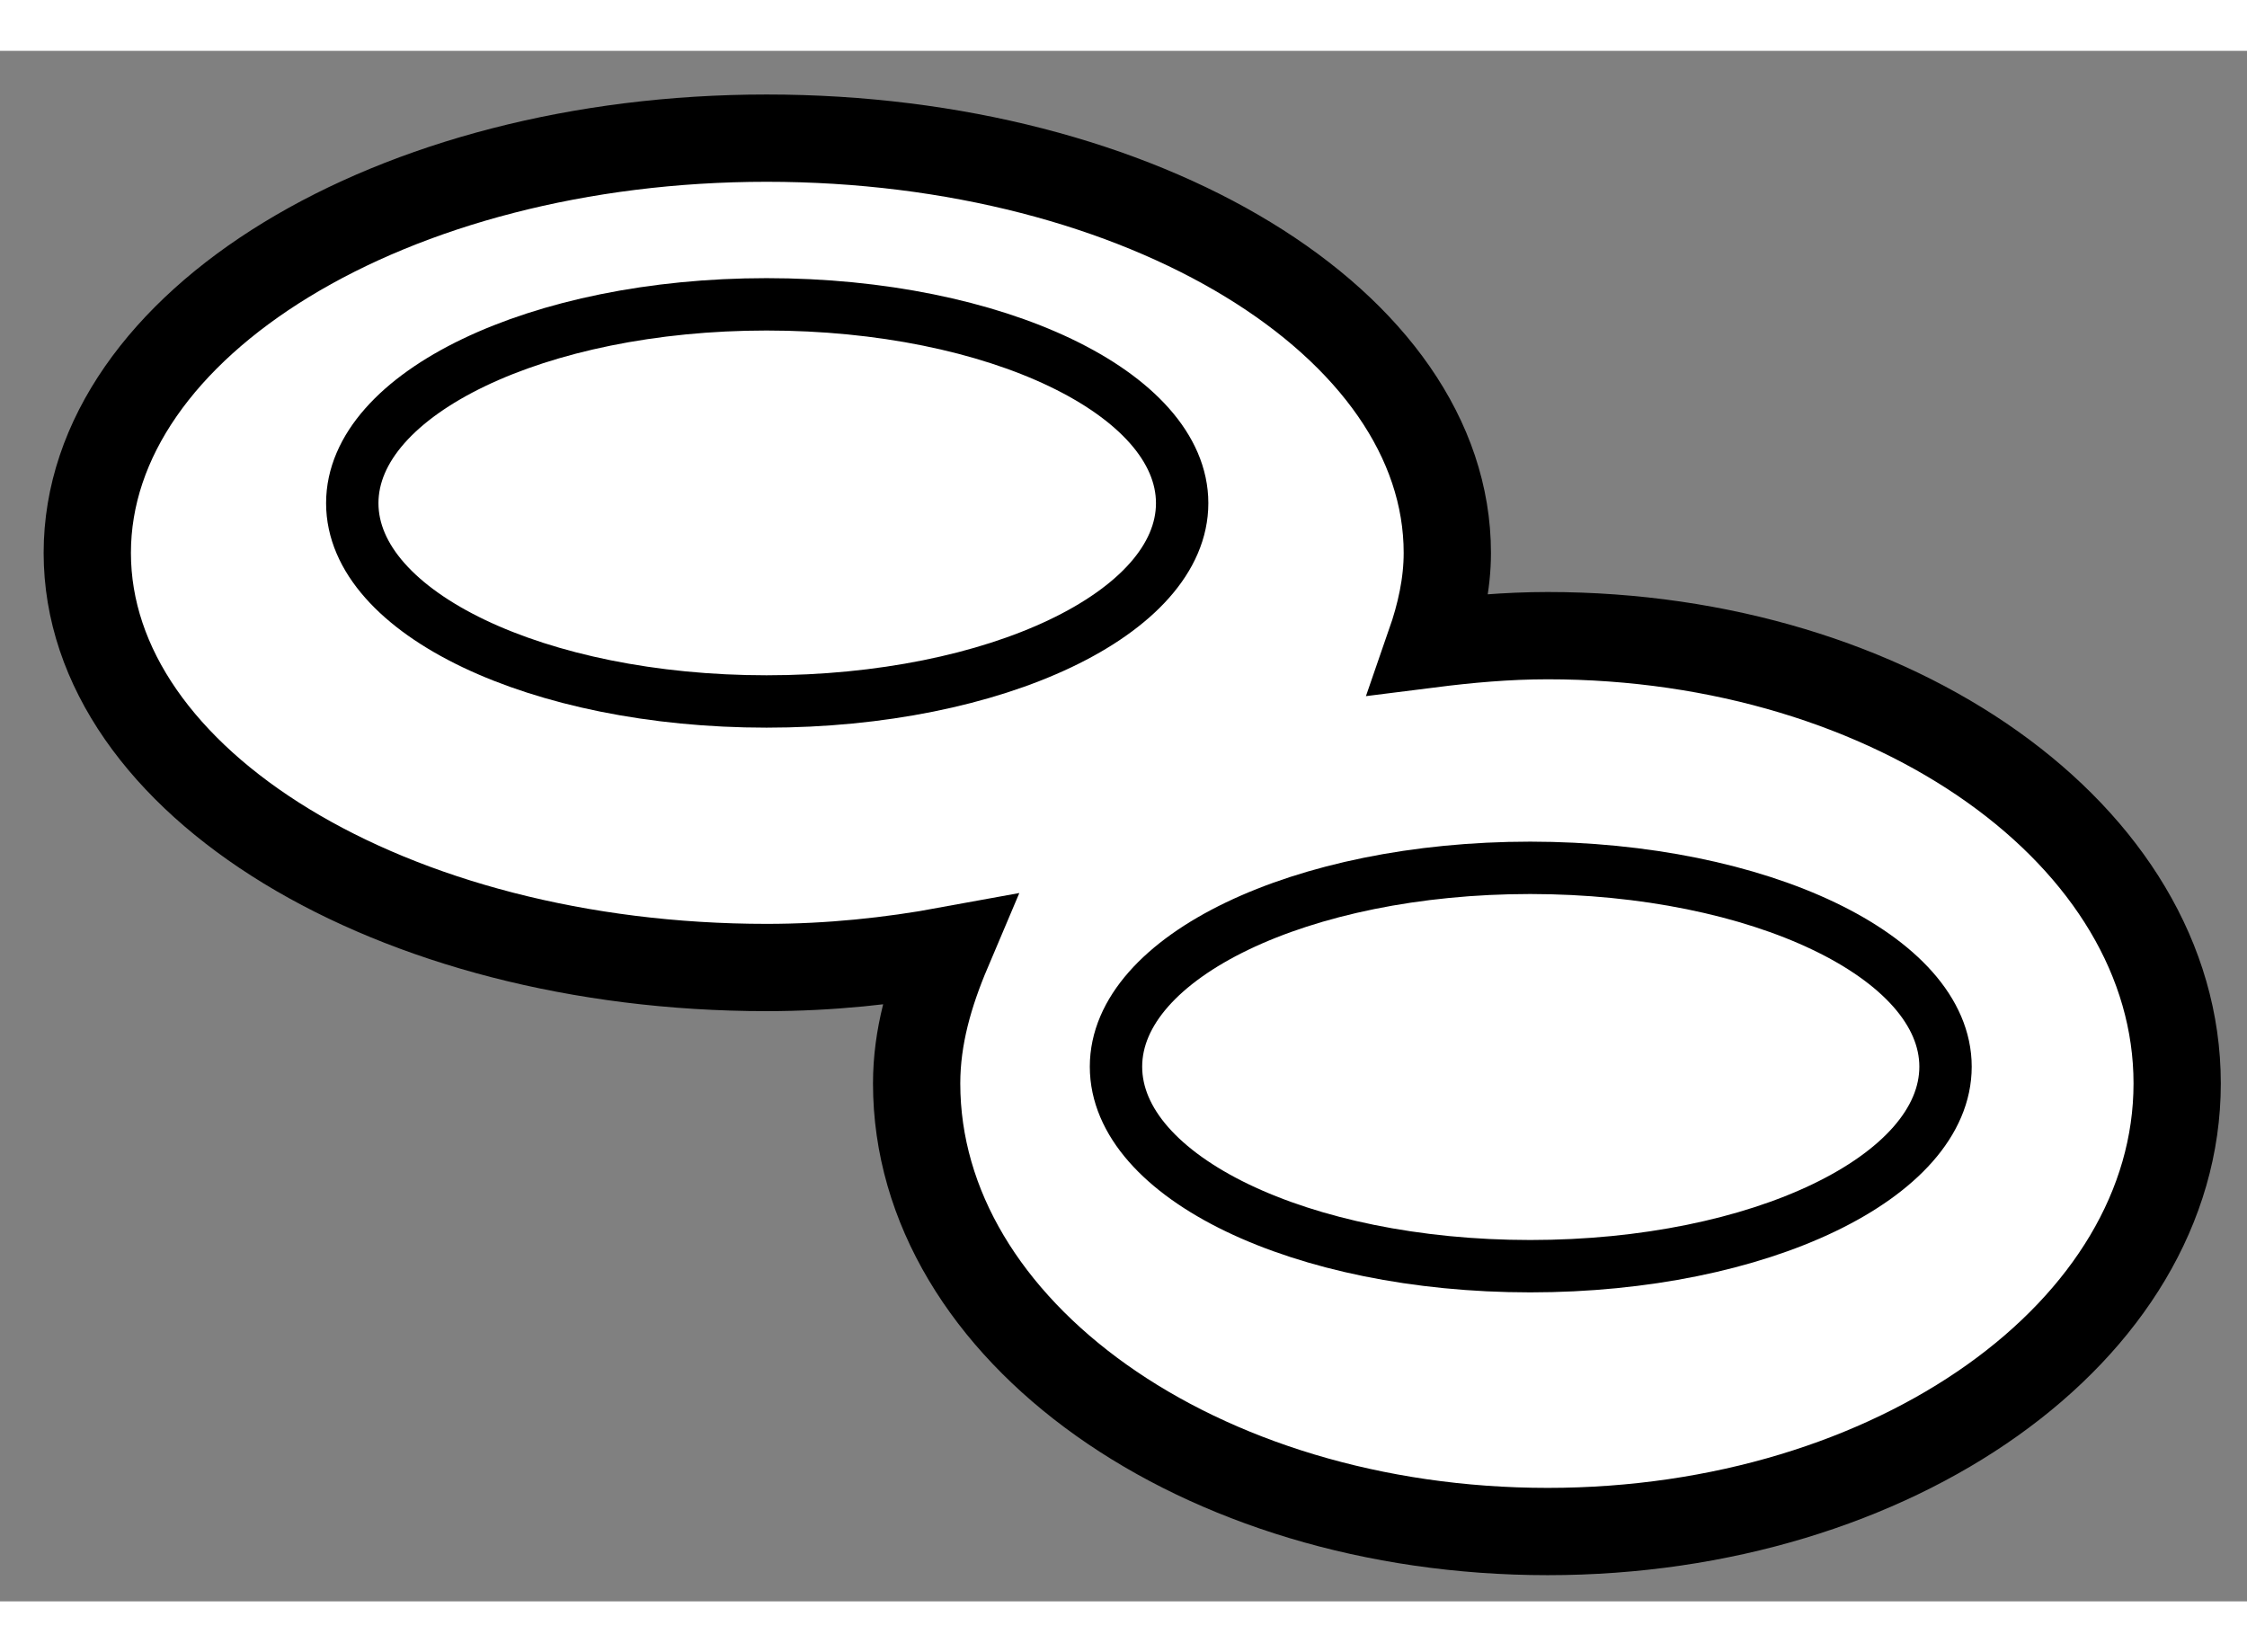
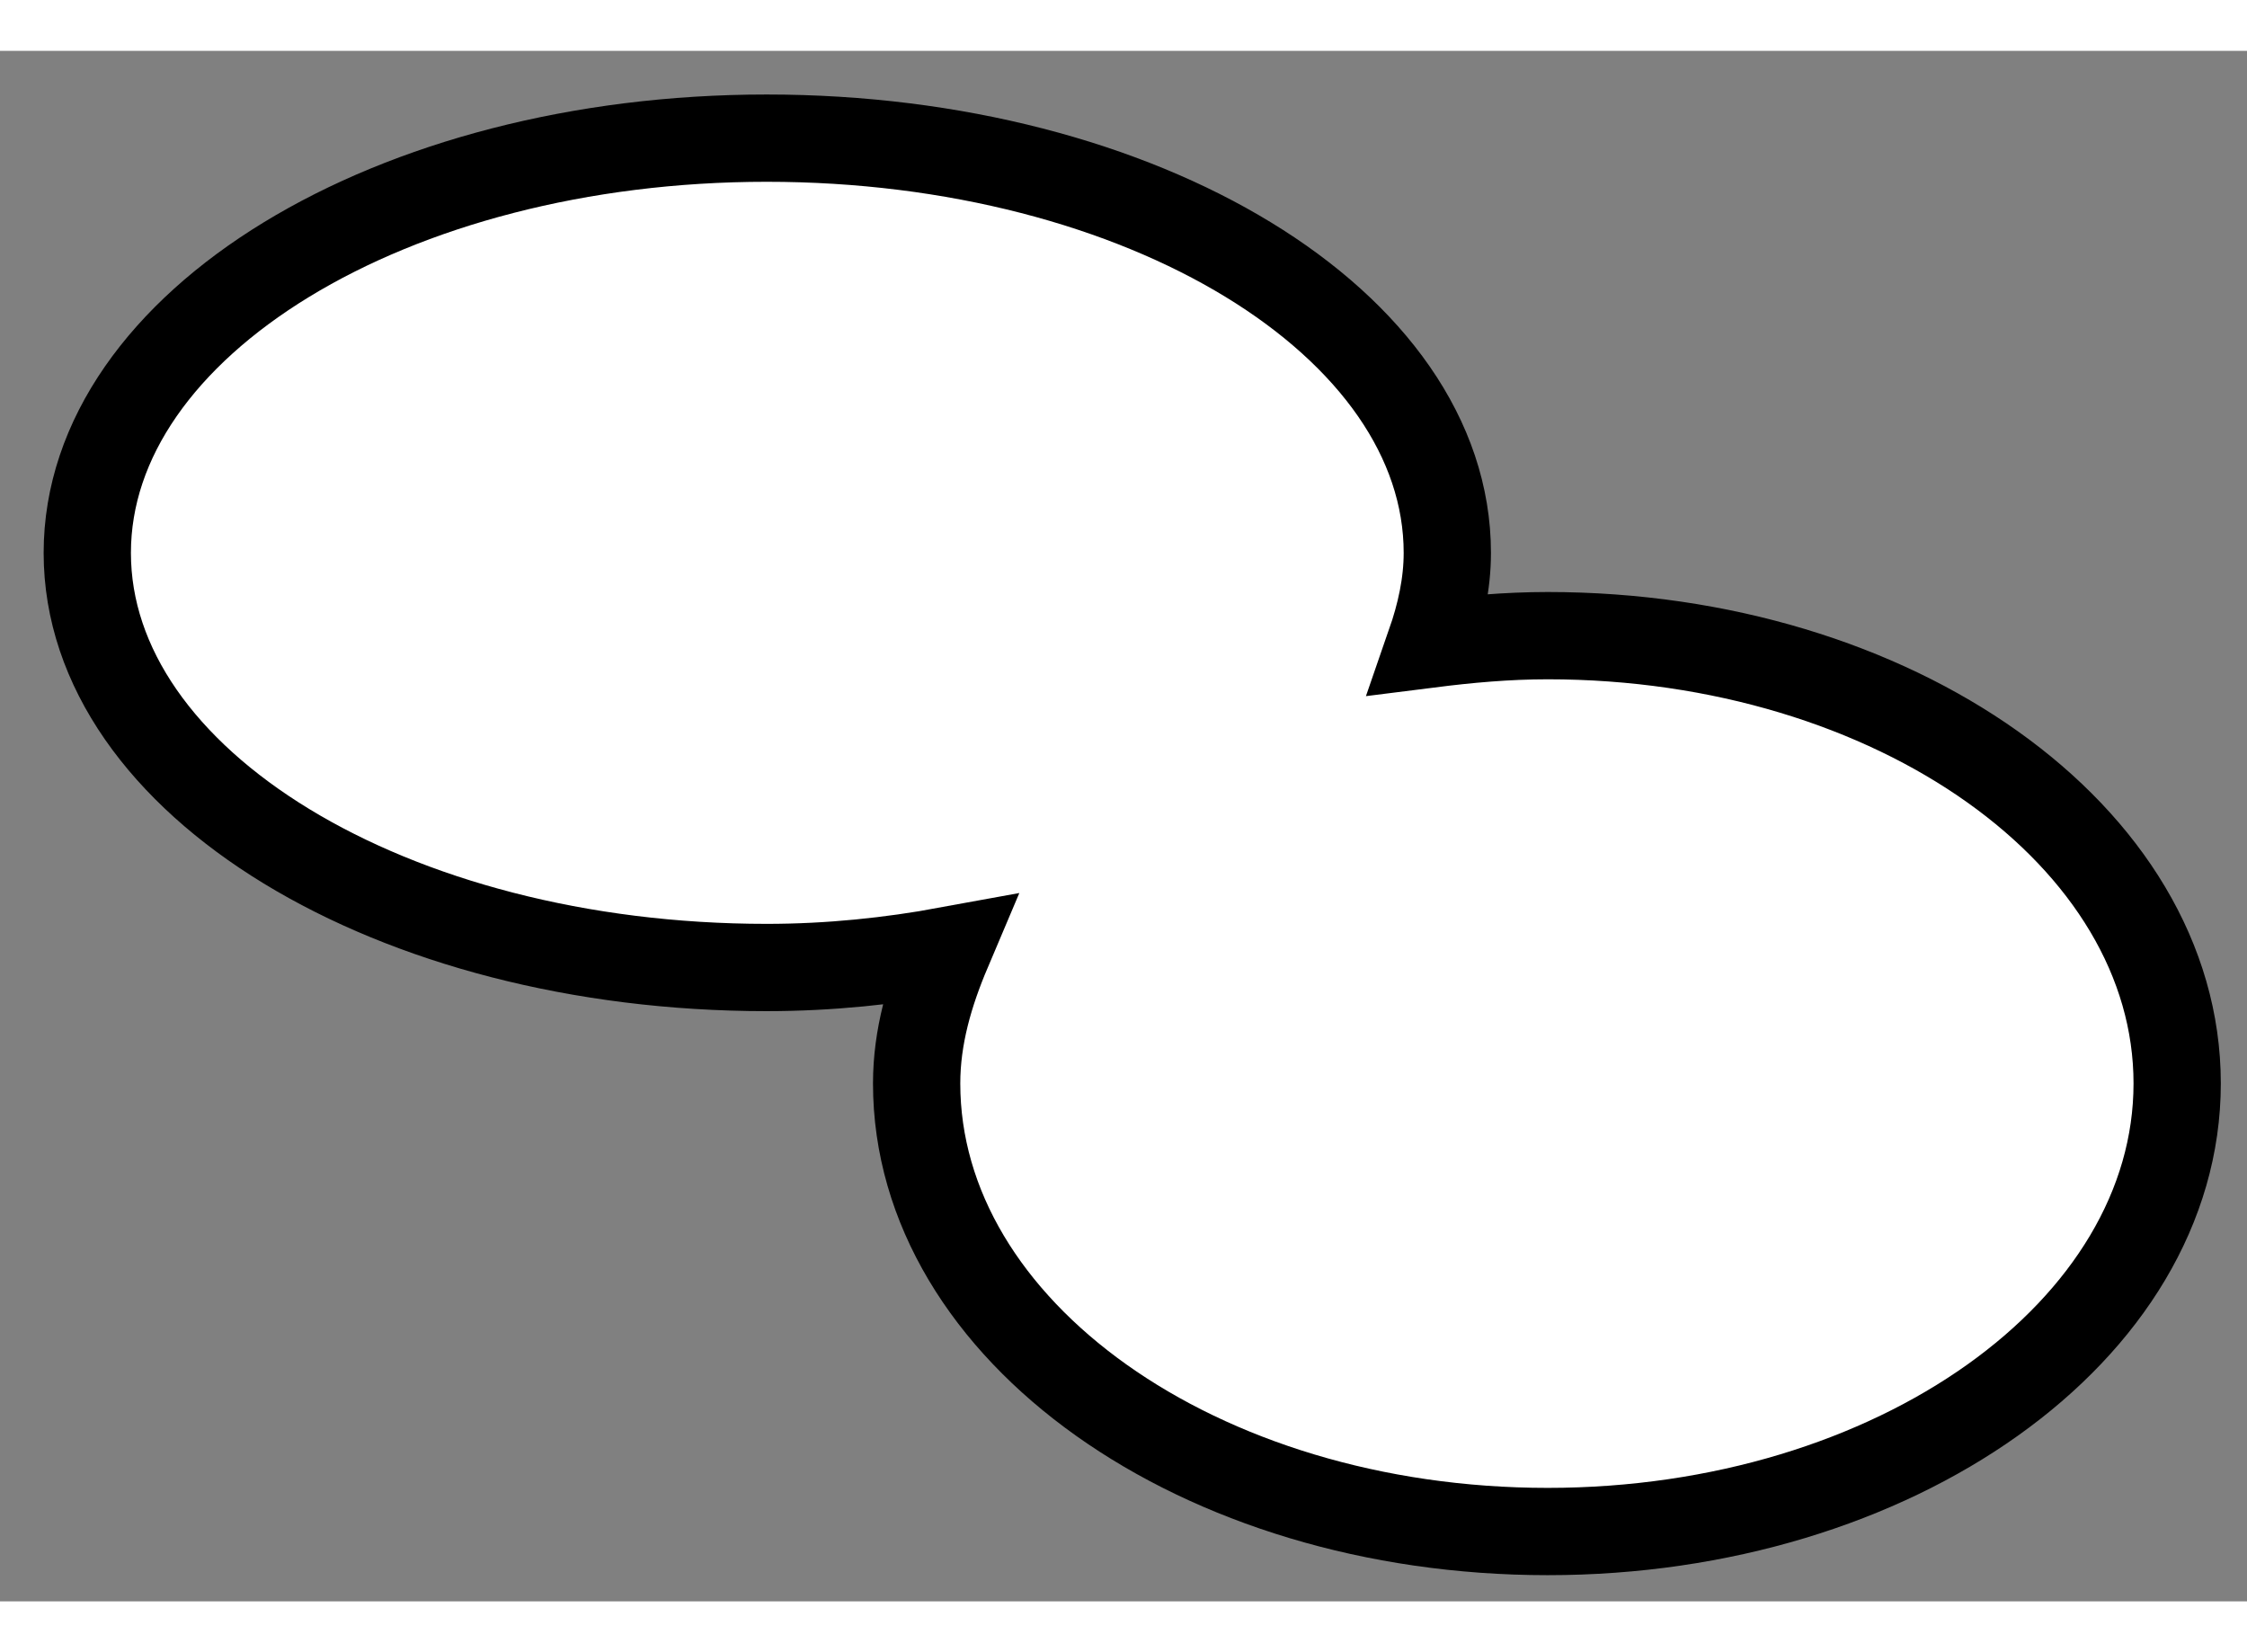
<svg xmlns="http://www.w3.org/2000/svg" version="1.1" x="0px" y="0px" width="244.8px" height="180px" viewBox="126.542 89.332 12.872 8.882" enable-background="new 0 0 244.8 180" xml:space="preserve">
  <rect x="126.542" y="89.332" width="12.872" height="8.882" fill="#808080" stroke="none" />
  <g>
    <path fill="#FFFFFF" stroke="#000000" stroke-width="0.5" d="M135.408,92.682c-0.235,0-0.459,0.021-0.673,0.048    c0.059-0.17,0.098-0.344,0.098-0.522c0-1.313-1.743-2.376-3.899-2.376c-2.146,0-3.892,1.063-3.892,2.376    c0,1.314,1.745,2.375,3.892,2.375c0.361,0,0.709-0.037,1.036-0.097c-0.103,0.243-0.177,0.494-0.177,0.761    c0,1.416,1.616,2.567,3.615,2.567c1.988,0,3.606-1.151,3.606-2.567S137.396,92.682,135.408,92.682z" />
-     <path fill="none" stroke="#000000" stroke-width="0.3" d="M133.314,91.923c0,0.63-1.068,1.136-2.381,1.136    c-1.308,0-2.373-0.506-2.373-1.136c0-0.629,1.065-1.139,2.373-1.139C132.246,90.784,133.314,91.294,133.314,91.923z" />
-     <path fill="none" stroke="#000000" stroke-width="0.3" d="M137.687,95.151c0,0.632-1.065,1.143-2.379,1.143    c-1.313,0-2.373-0.511-2.373-1.143c0-0.629,1.061-1.139,2.373-1.139C136.621,94.013,137.687,94.522,137.687,95.151z" />
  </g>
</svg>